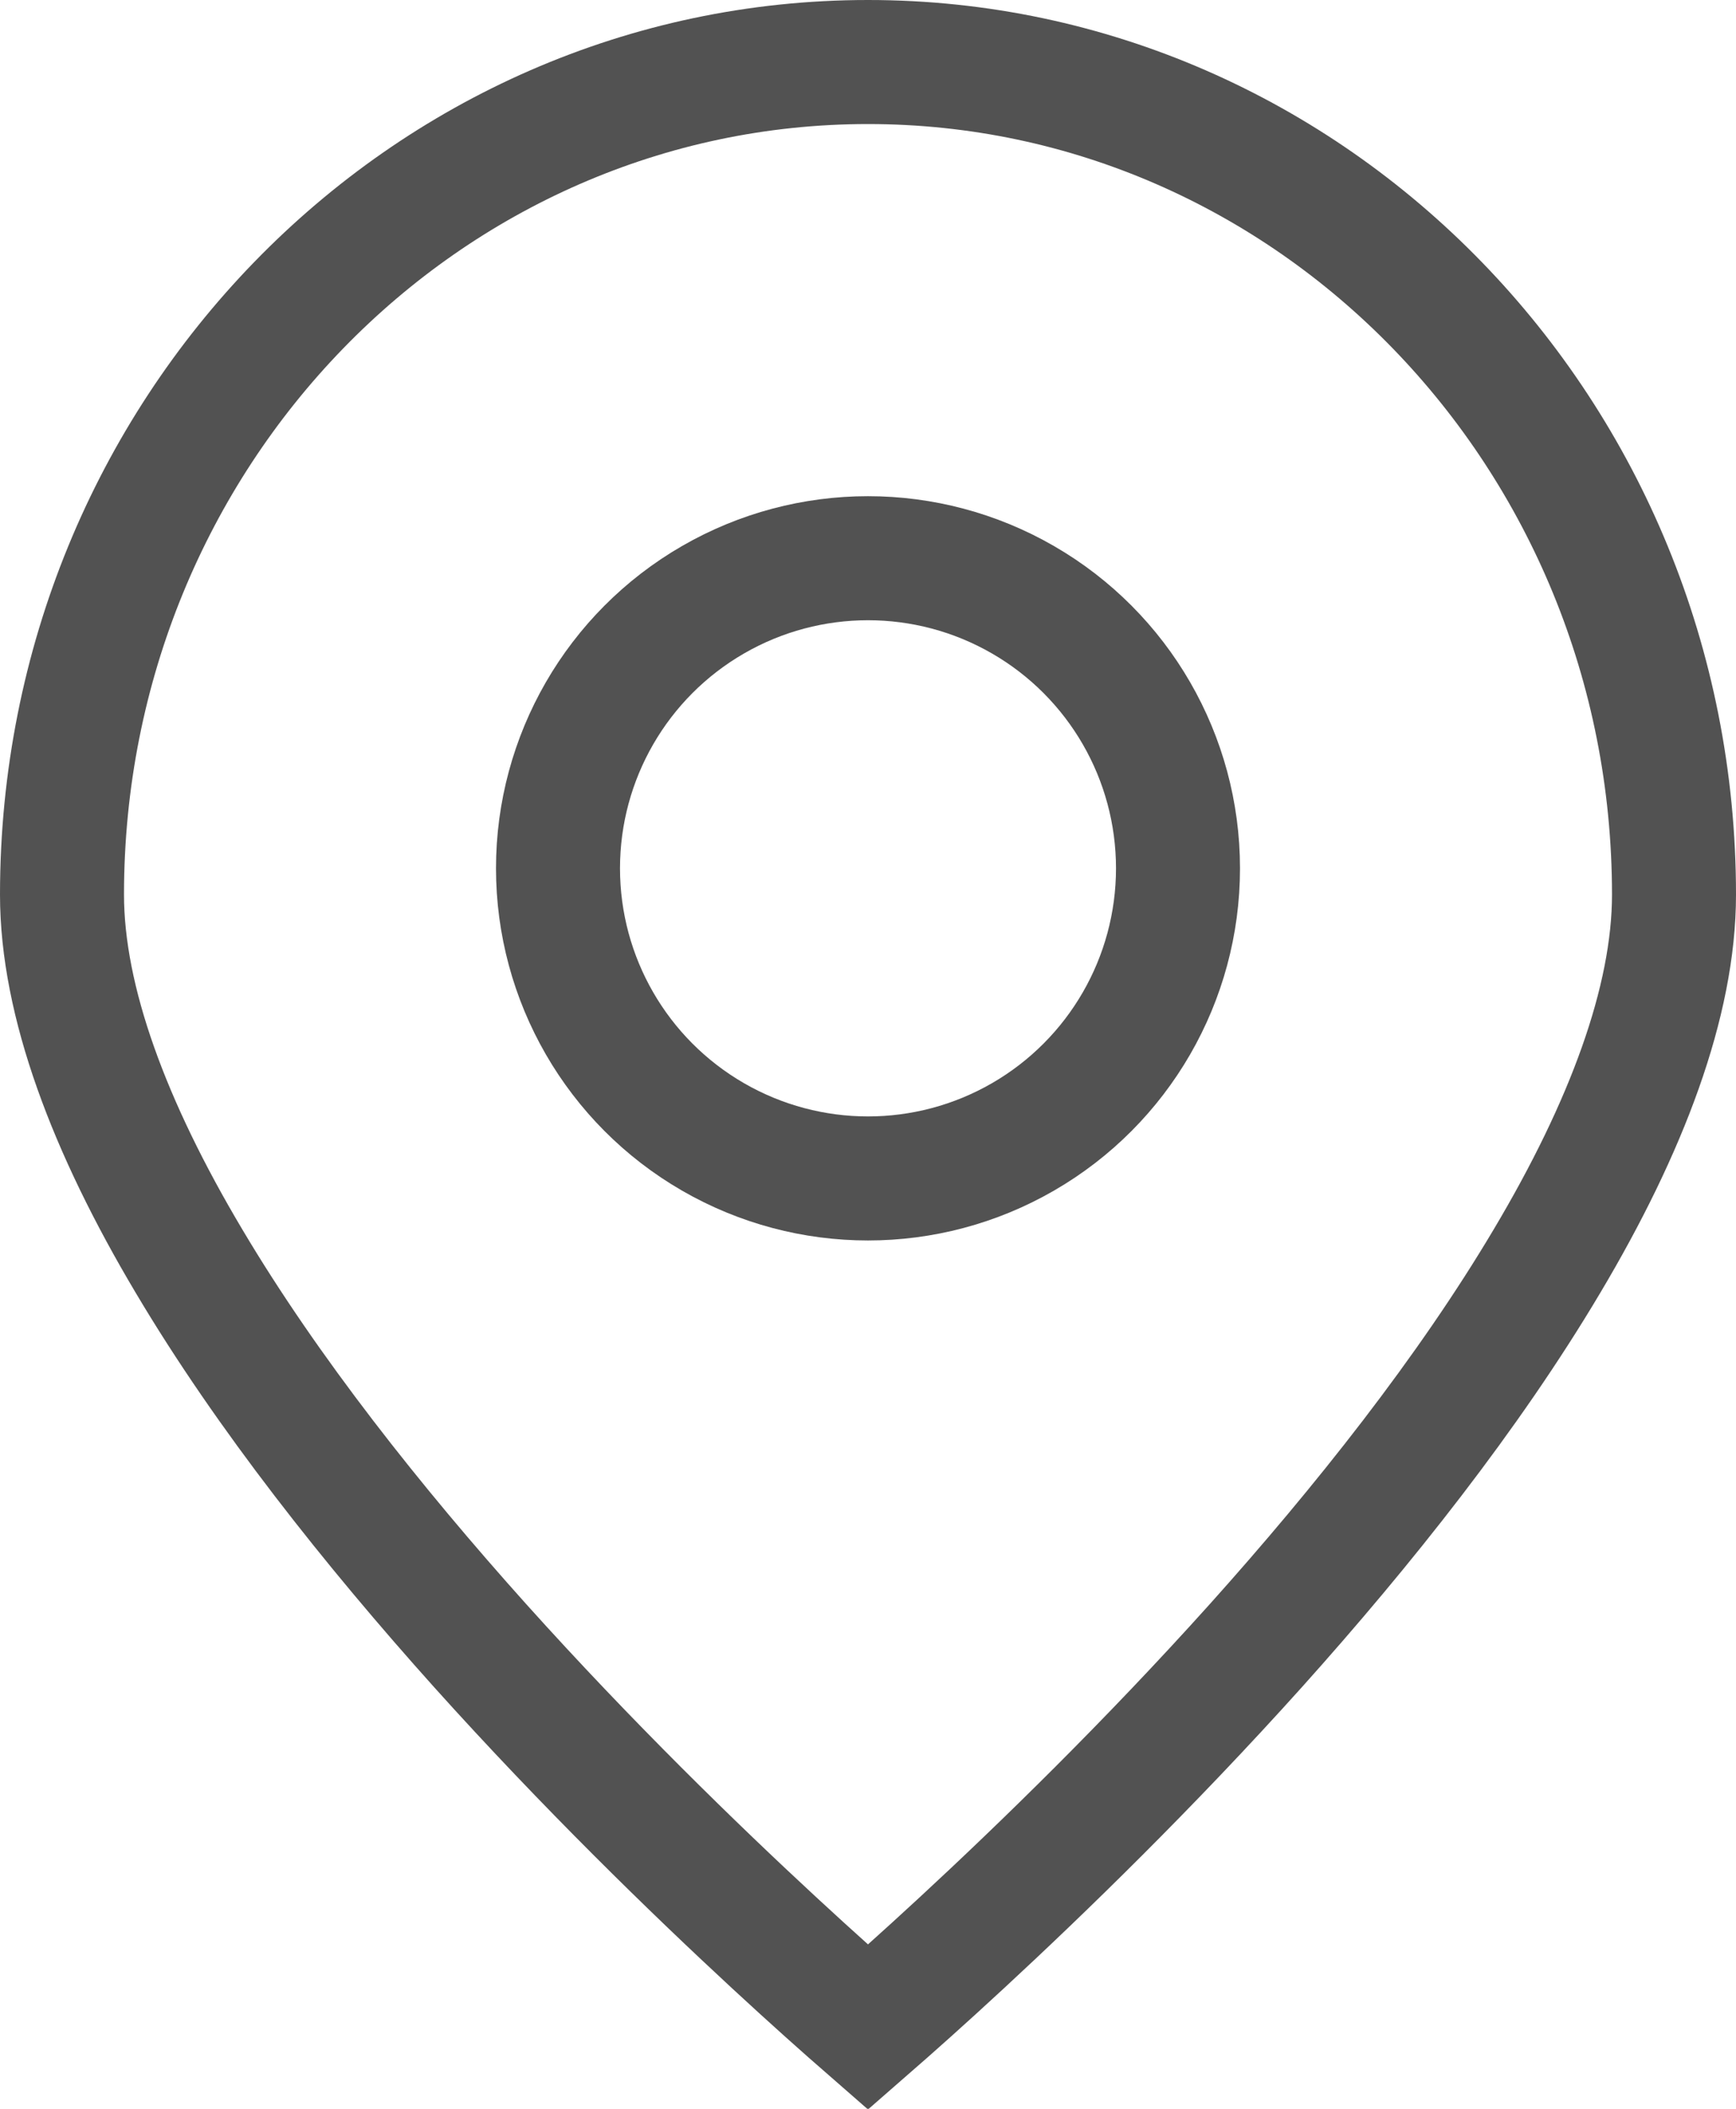
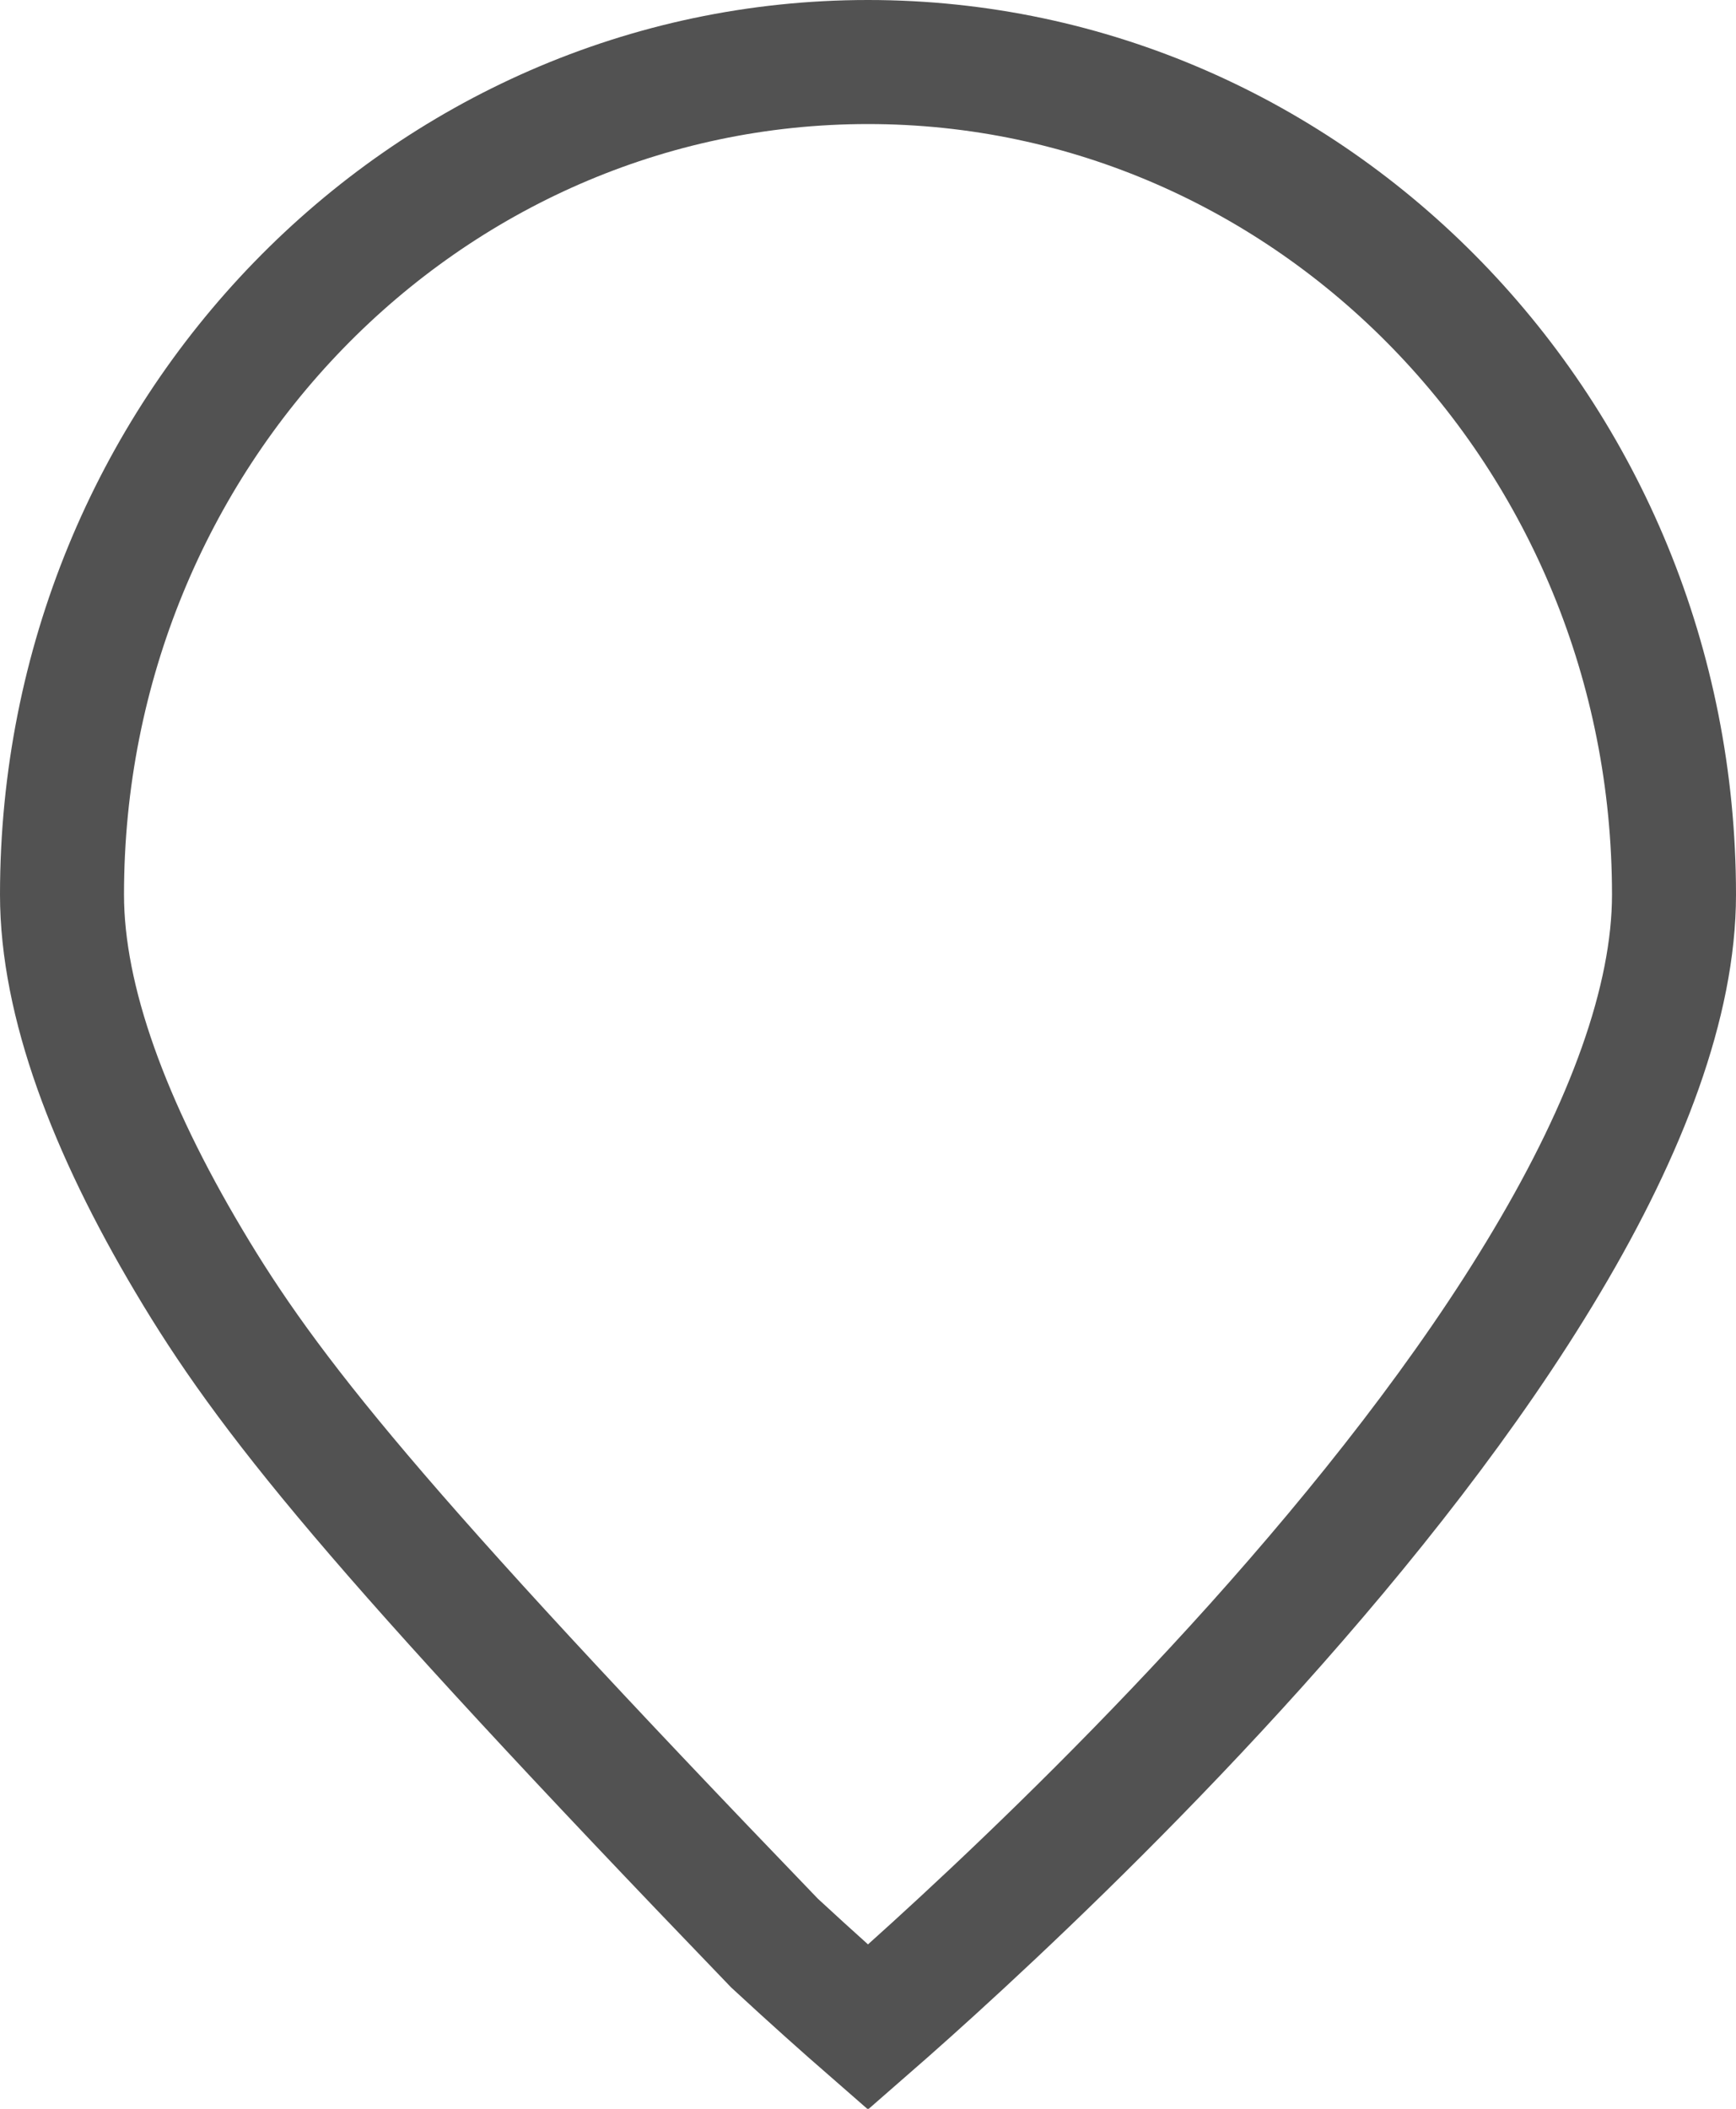
<svg xmlns="http://www.w3.org/2000/svg" width="14" height="17" viewBox="0 0 14 17" fill="none">
-   <path d="M13.5 7.212C13.5 8.074 13.116 9.091 12.476 10.166C11.843 11.232 10.991 12.304 10.128 13.266C9.266 14.225 8.403 15.064 7.754 15.664C7.446 15.949 7.187 16.179 7 16.342C6.813 16.179 6.554 15.949 6.246 15.664C5.597 15.064 4.734 14.225 3.872 13.266C3.009 12.304 2.157 11.232 1.524 10.166C0.884 9.091 0.5 8.074 0.5 7.212C0.5 3.491 3.424 0.5 7 0.5C10.576 0.5 13.5 3.491 13.5 7.212Z" stroke="#525252" />
-   <circle cx="7" cy="7" r="2.5" stroke="#525252" />
+   <path d="M13.5 7.212C13.5 8.074 13.116 9.091 12.476 10.166C11.843 11.232 10.991 12.304 10.128 13.266C9.266 14.225 8.403 15.064 7.754 15.664C7.446 15.949 7.187 16.179 7 16.342C6.813 16.179 6.554 15.949 6.246 15.664C3.009 12.304 2.157 11.232 1.524 10.166C0.884 9.091 0.5 8.074 0.5 7.212C0.5 3.491 3.424 0.5 7 0.5C10.576 0.5 13.5 3.491 13.5 7.212Z" stroke="#525252" />
</svg>